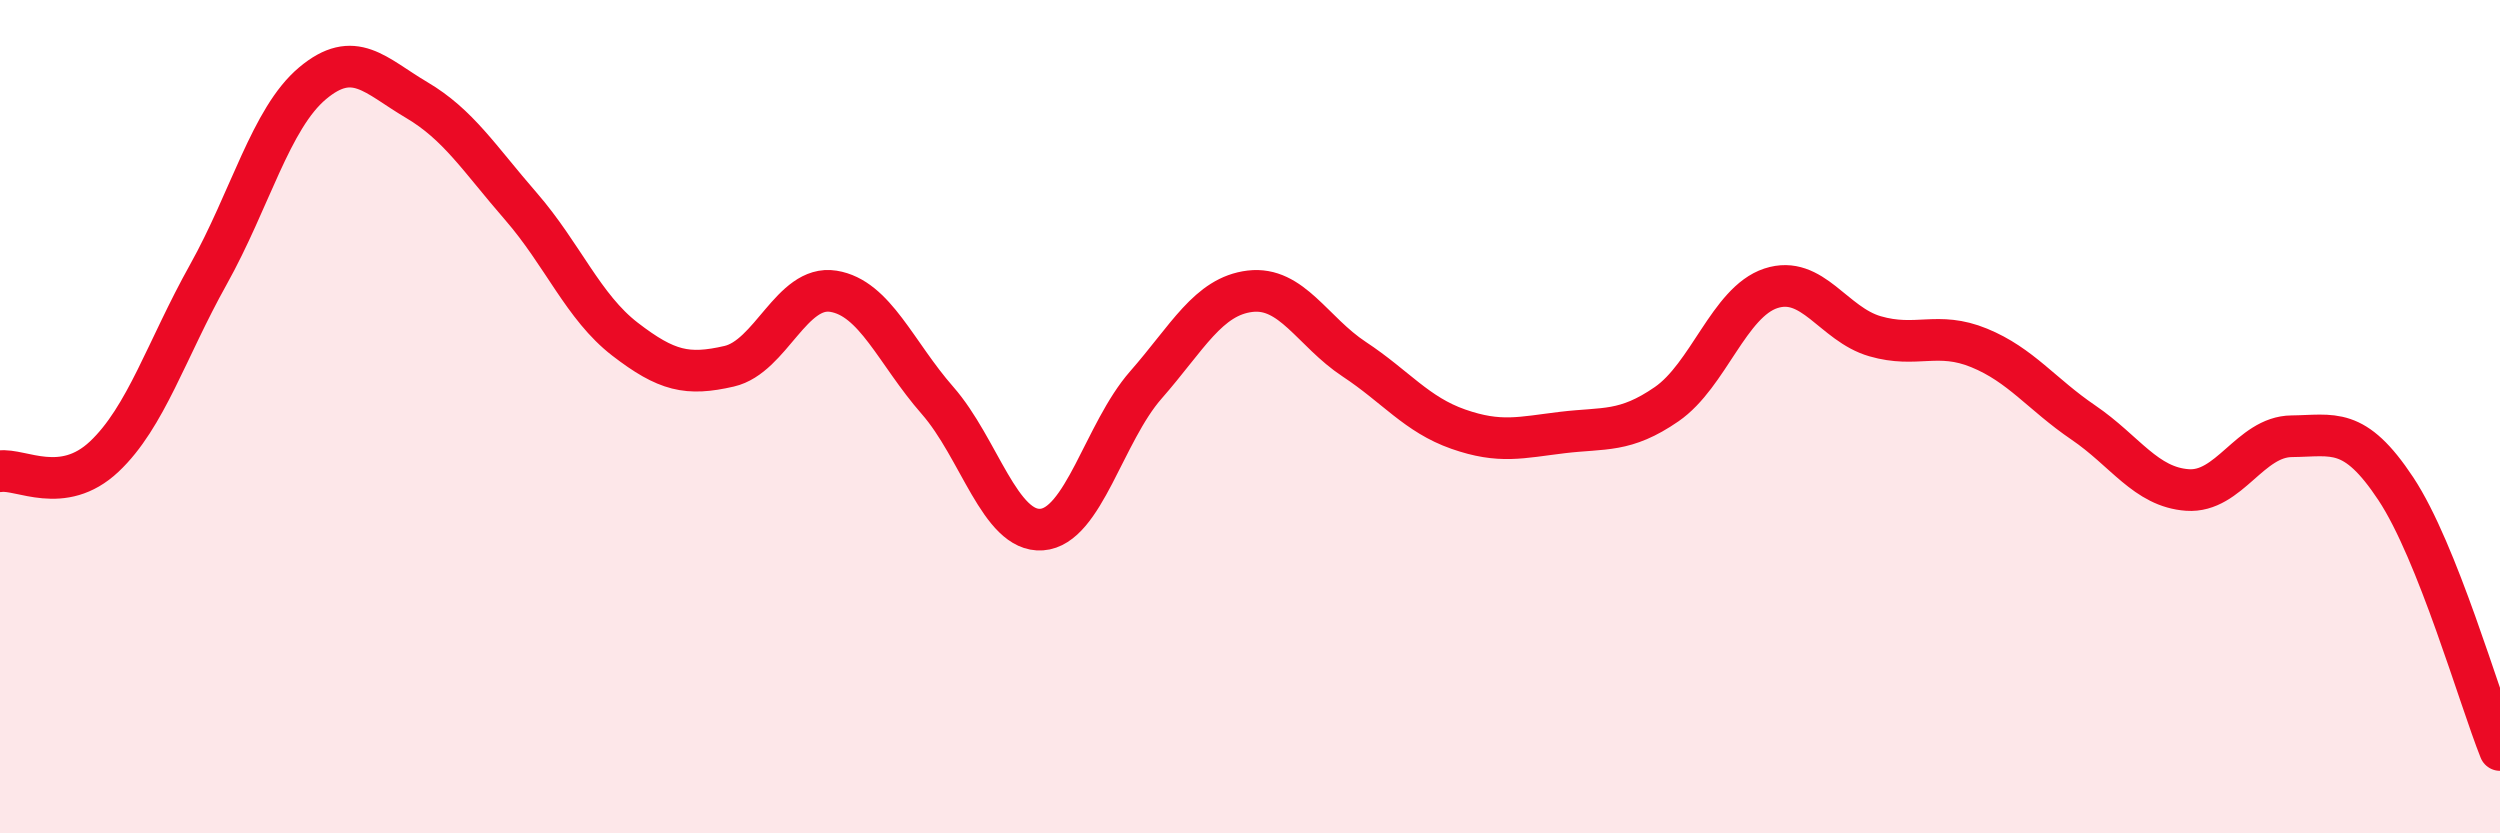
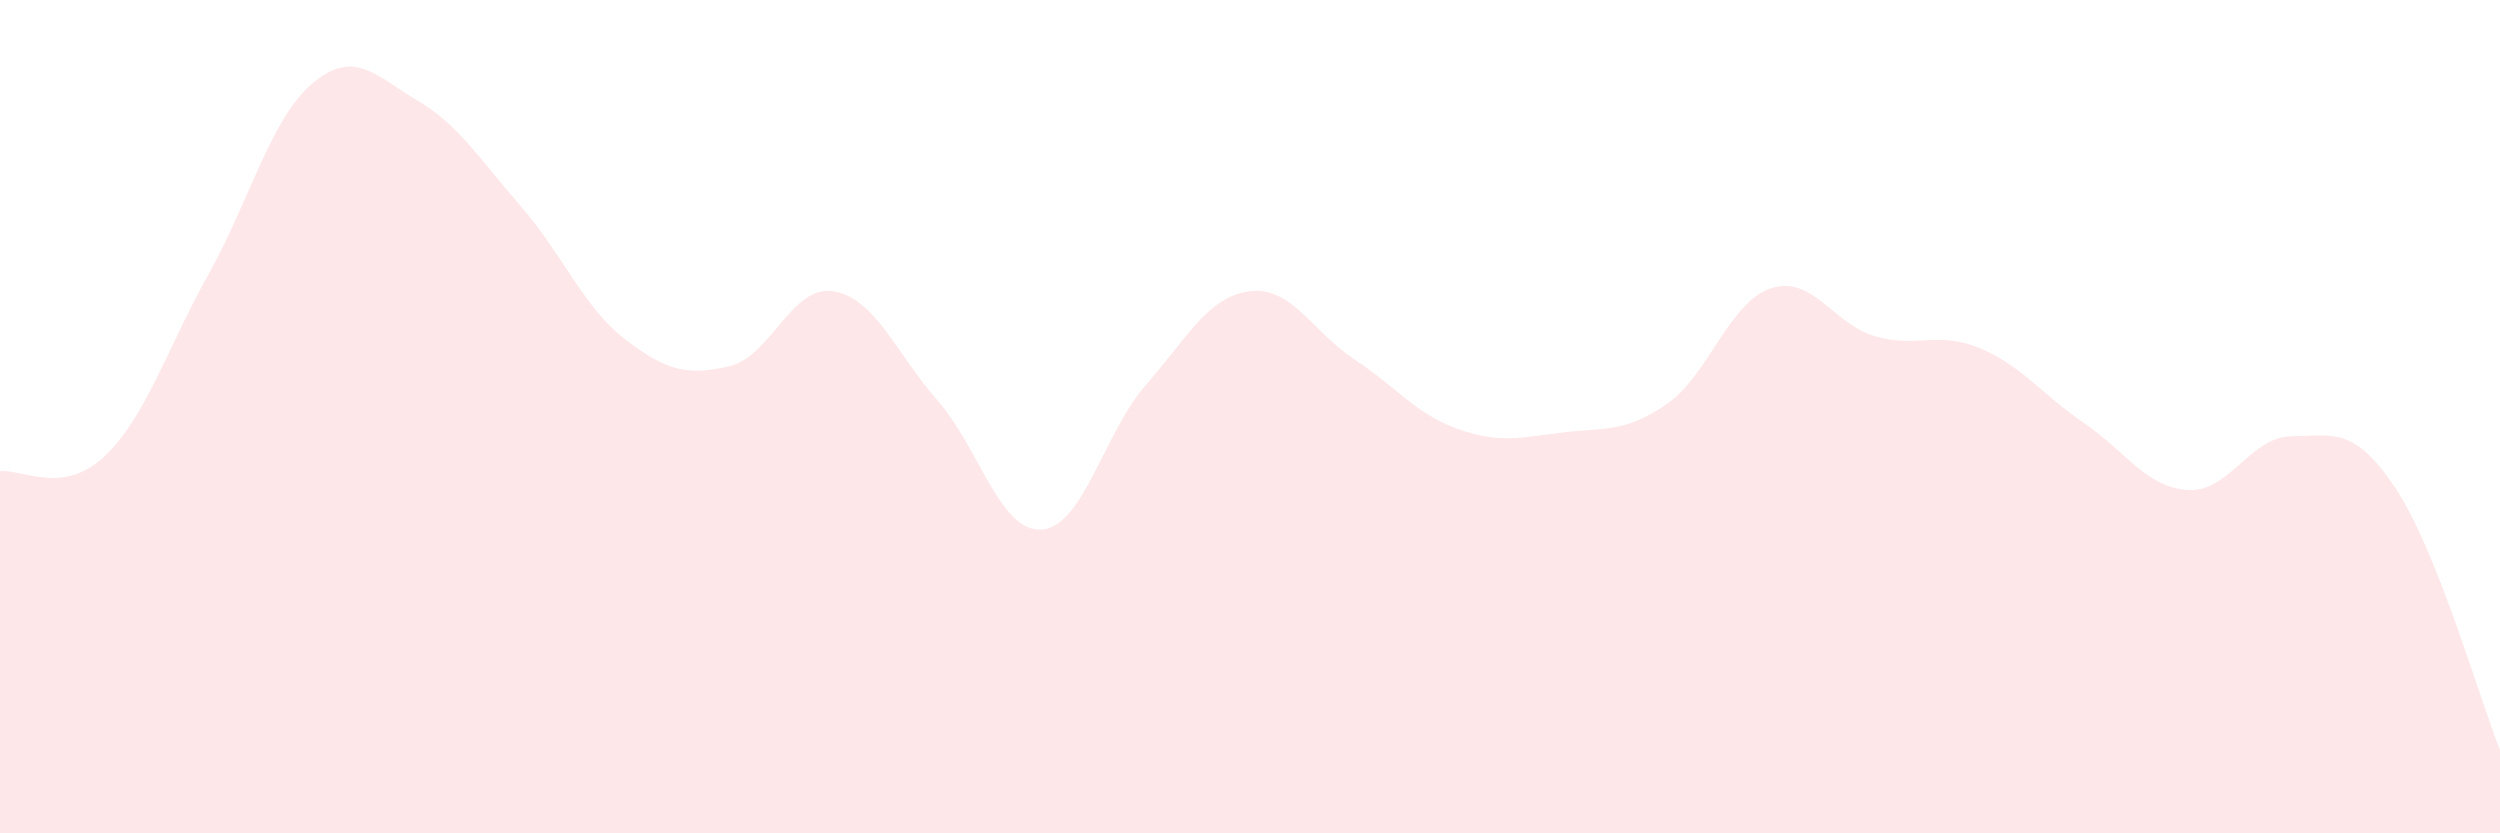
<svg xmlns="http://www.w3.org/2000/svg" width="60" height="20" viewBox="0 0 60 20">
  <path d="M 0,11.31 C 0.5,11.24 1.5,11.9 2.5,10.96 C 3.5,10.02 4,8.38 5,6.59 C 6,4.8 6.5,2.84 7.5,2 C 8.5,1.16 9,1.81 10,2.4 C 11,2.99 11.5,3.8 12.5,4.95 C 13.5,6.1 14,7.37 15,8.14 C 16,8.91 16.5,9.02 17.5,8.79 C 18.5,8.56 19,6.83 20,6.99 C 21,7.15 21.5,8.47 22.5,9.61 C 23.5,10.75 24,12.78 25,12.71 C 26,12.64 26.5,10.38 27.5,9.24 C 28.5,8.1 29,7.11 30,6.99 C 31,6.87 31.5,7.96 32.5,8.62 C 33.5,9.28 34,9.95 35,10.3 C 36,10.65 36.5,10.5 37.5,10.38 C 38.5,10.26 39,10.39 40,9.7 C 41,9.01 41.5,7.25 42.5,6.92 C 43.5,6.59 44,7.78 45,8.07 C 46,8.36 46.5,7.94 47.5,8.35 C 48.5,8.76 49,9.46 50,10.14 C 51,10.82 51.5,11.69 52.5,11.76 C 53.5,11.83 54,10.48 55,10.47 C 56,10.46 56.5,10.22 57.5,11.73 C 58.5,13.24 59.5,16.75 60,18L60 20L0 20Z" fill="#EB0A25" opacity="0.1" stroke-linecap="round" stroke-linejoin="round" />
-   <path d="M 0,11.31 C 0.5,11.24 1.5,11.9 2.5,10.96 C 3.5,10.02 4,8.38 5,6.59 C 6,4.8 6.5,2.84 7.5,2 C 8.5,1.16 9,1.81 10,2.4 C 11,2.99 11.5,3.8 12.5,4.95 C 13.5,6.1 14,7.37 15,8.14 C 16,8.91 16.5,9.02 17.5,8.79 C 18.5,8.56 19,6.83 20,6.99 C 21,7.15 21.5,8.47 22.5,9.61 C 23.5,10.75 24,12.78 25,12.71 C 26,12.64 26.5,10.38 27.5,9.24 C 28.5,8.1 29,7.11 30,6.99 C 31,6.87 31.5,7.96 32.5,8.62 C 33.5,9.28 34,9.95 35,10.3 C 36,10.65 36.5,10.5 37.5,10.38 C 38.5,10.26 39,10.39 40,9.7 C 41,9.01 41.5,7.25 42.5,6.92 C 43.5,6.59 44,7.78 45,8.07 C 46,8.36 46.5,7.94 47.5,8.35 C 48.5,8.76 49,9.46 50,10.14 C 51,10.82 51.5,11.69 52.5,11.76 C 53.5,11.83 54,10.48 55,10.47 C 56,10.46 56.5,10.22 57.5,11.73 C 58.5,13.24 59.5,16.75 60,18" stroke="#EB0A25" stroke-width="1" fill="none" stroke-linecap="round" stroke-linejoin="round" />
</svg>